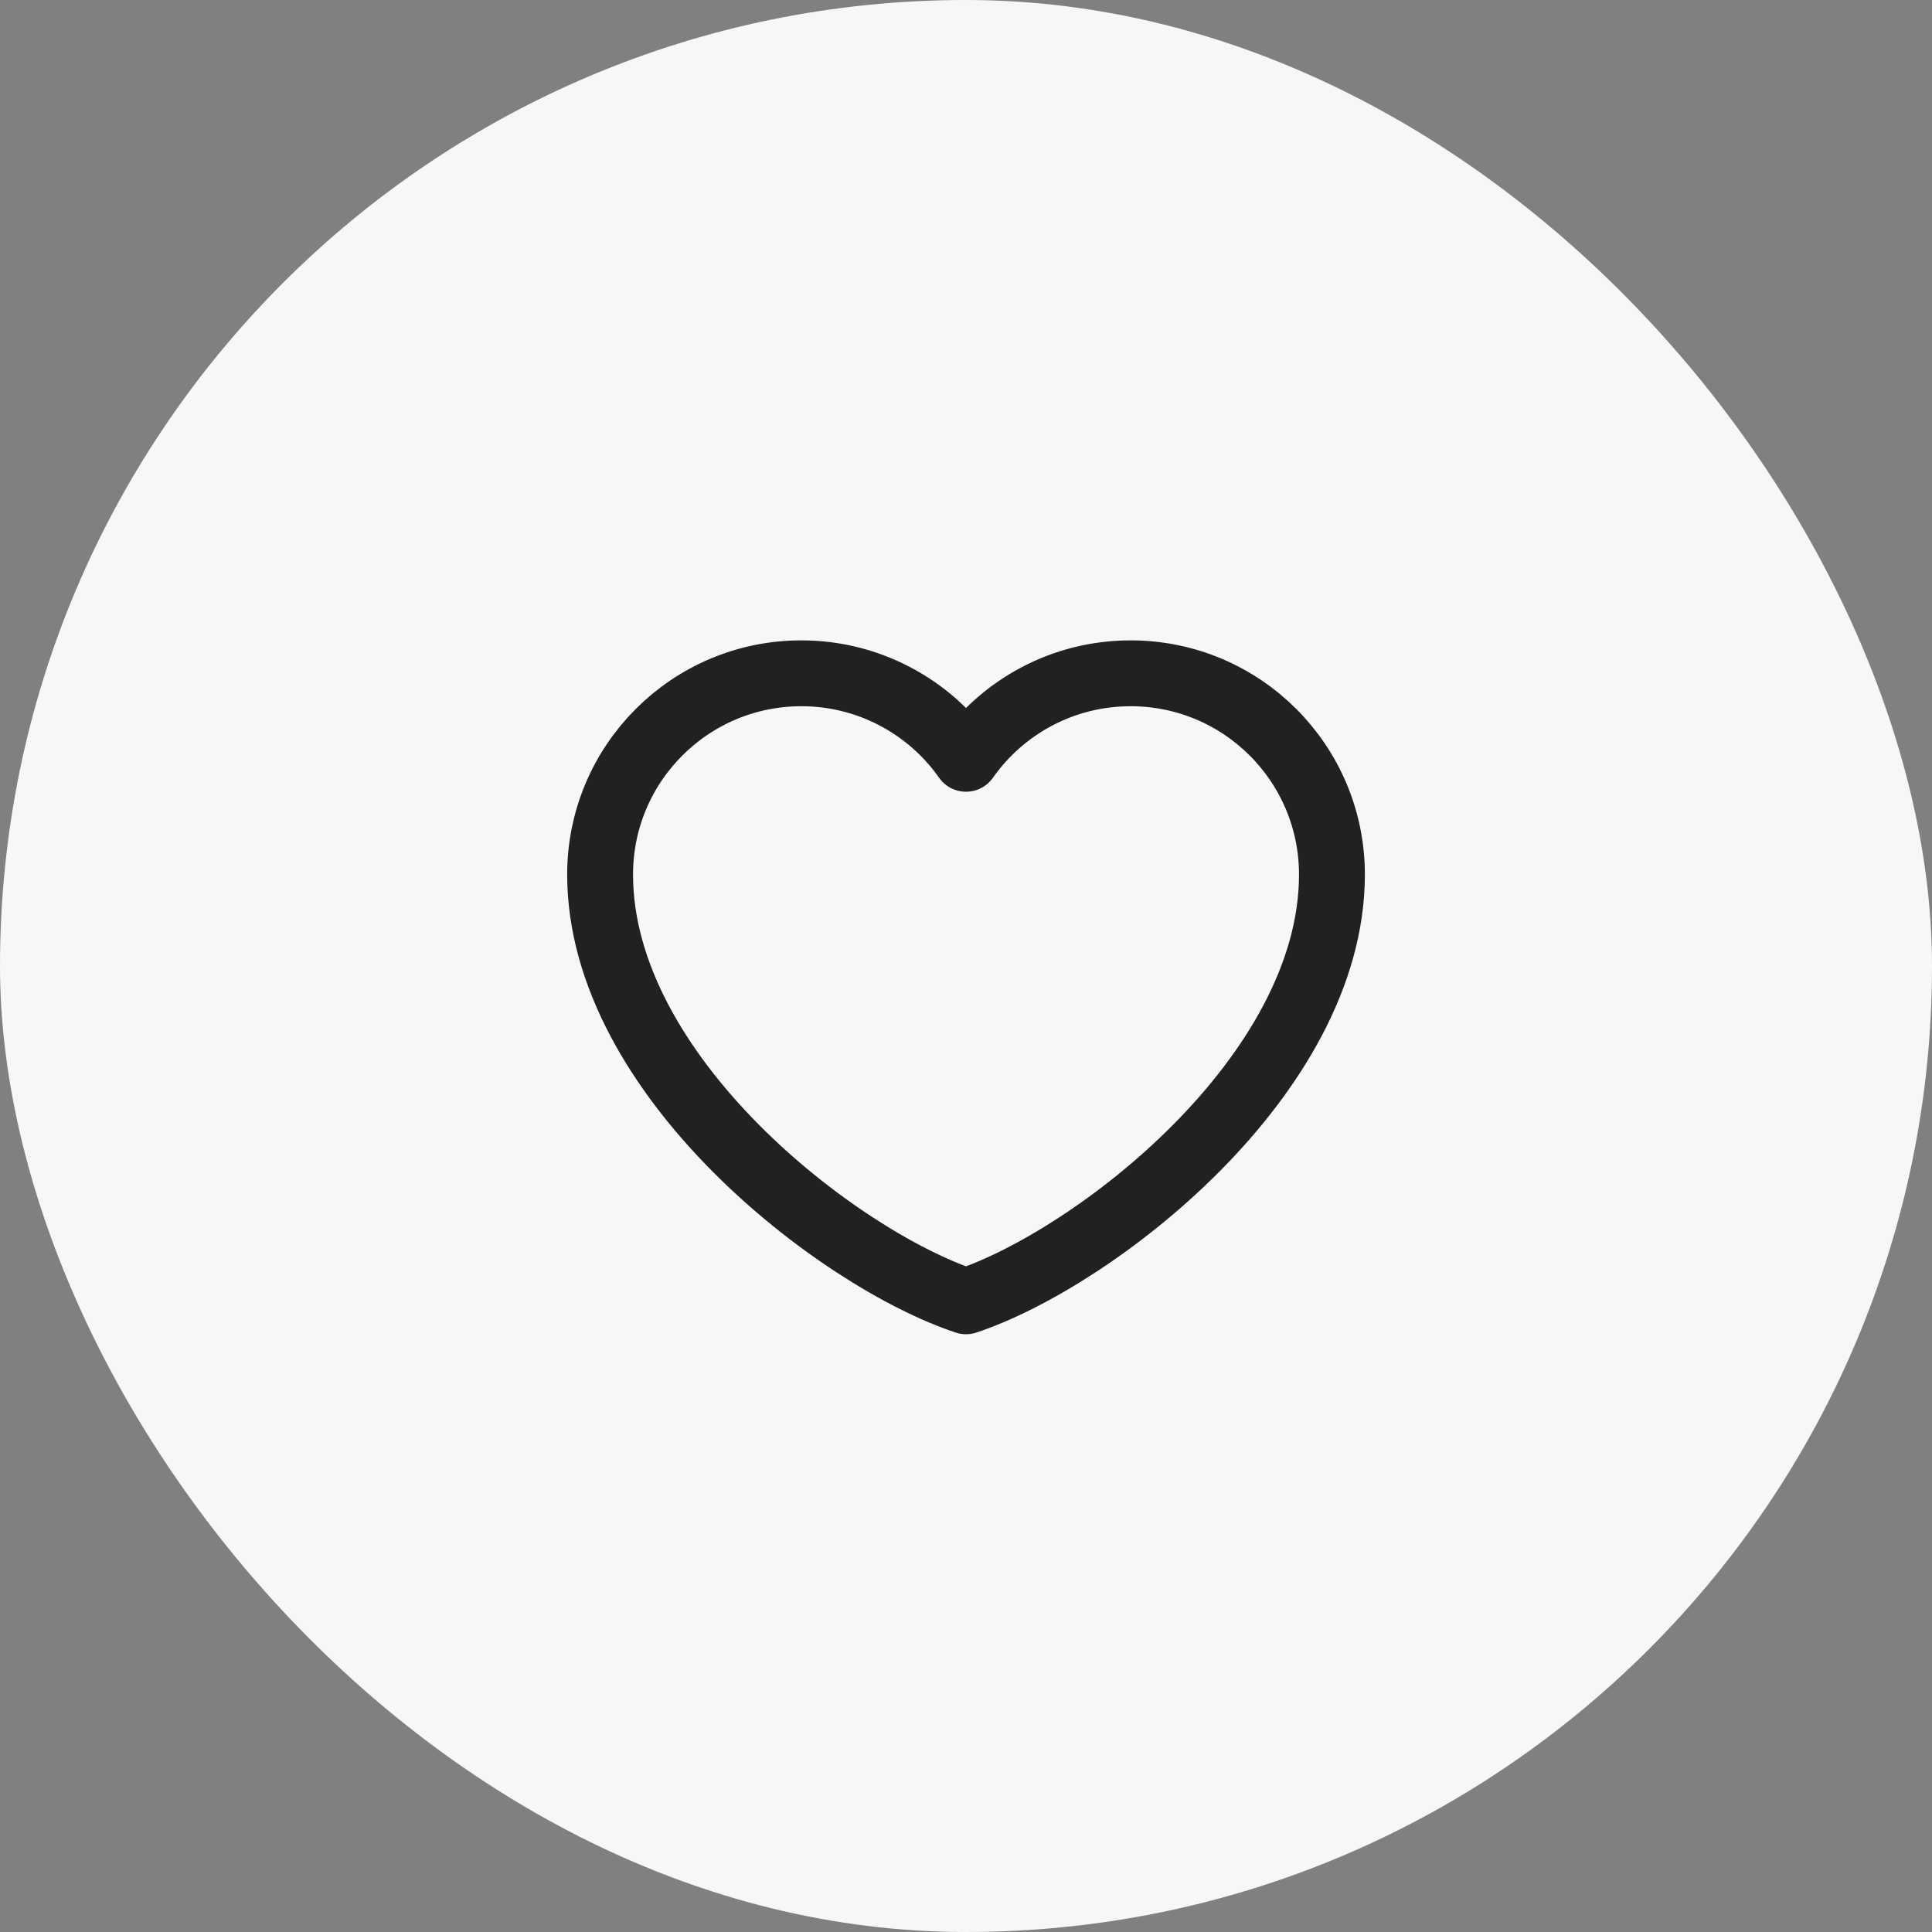
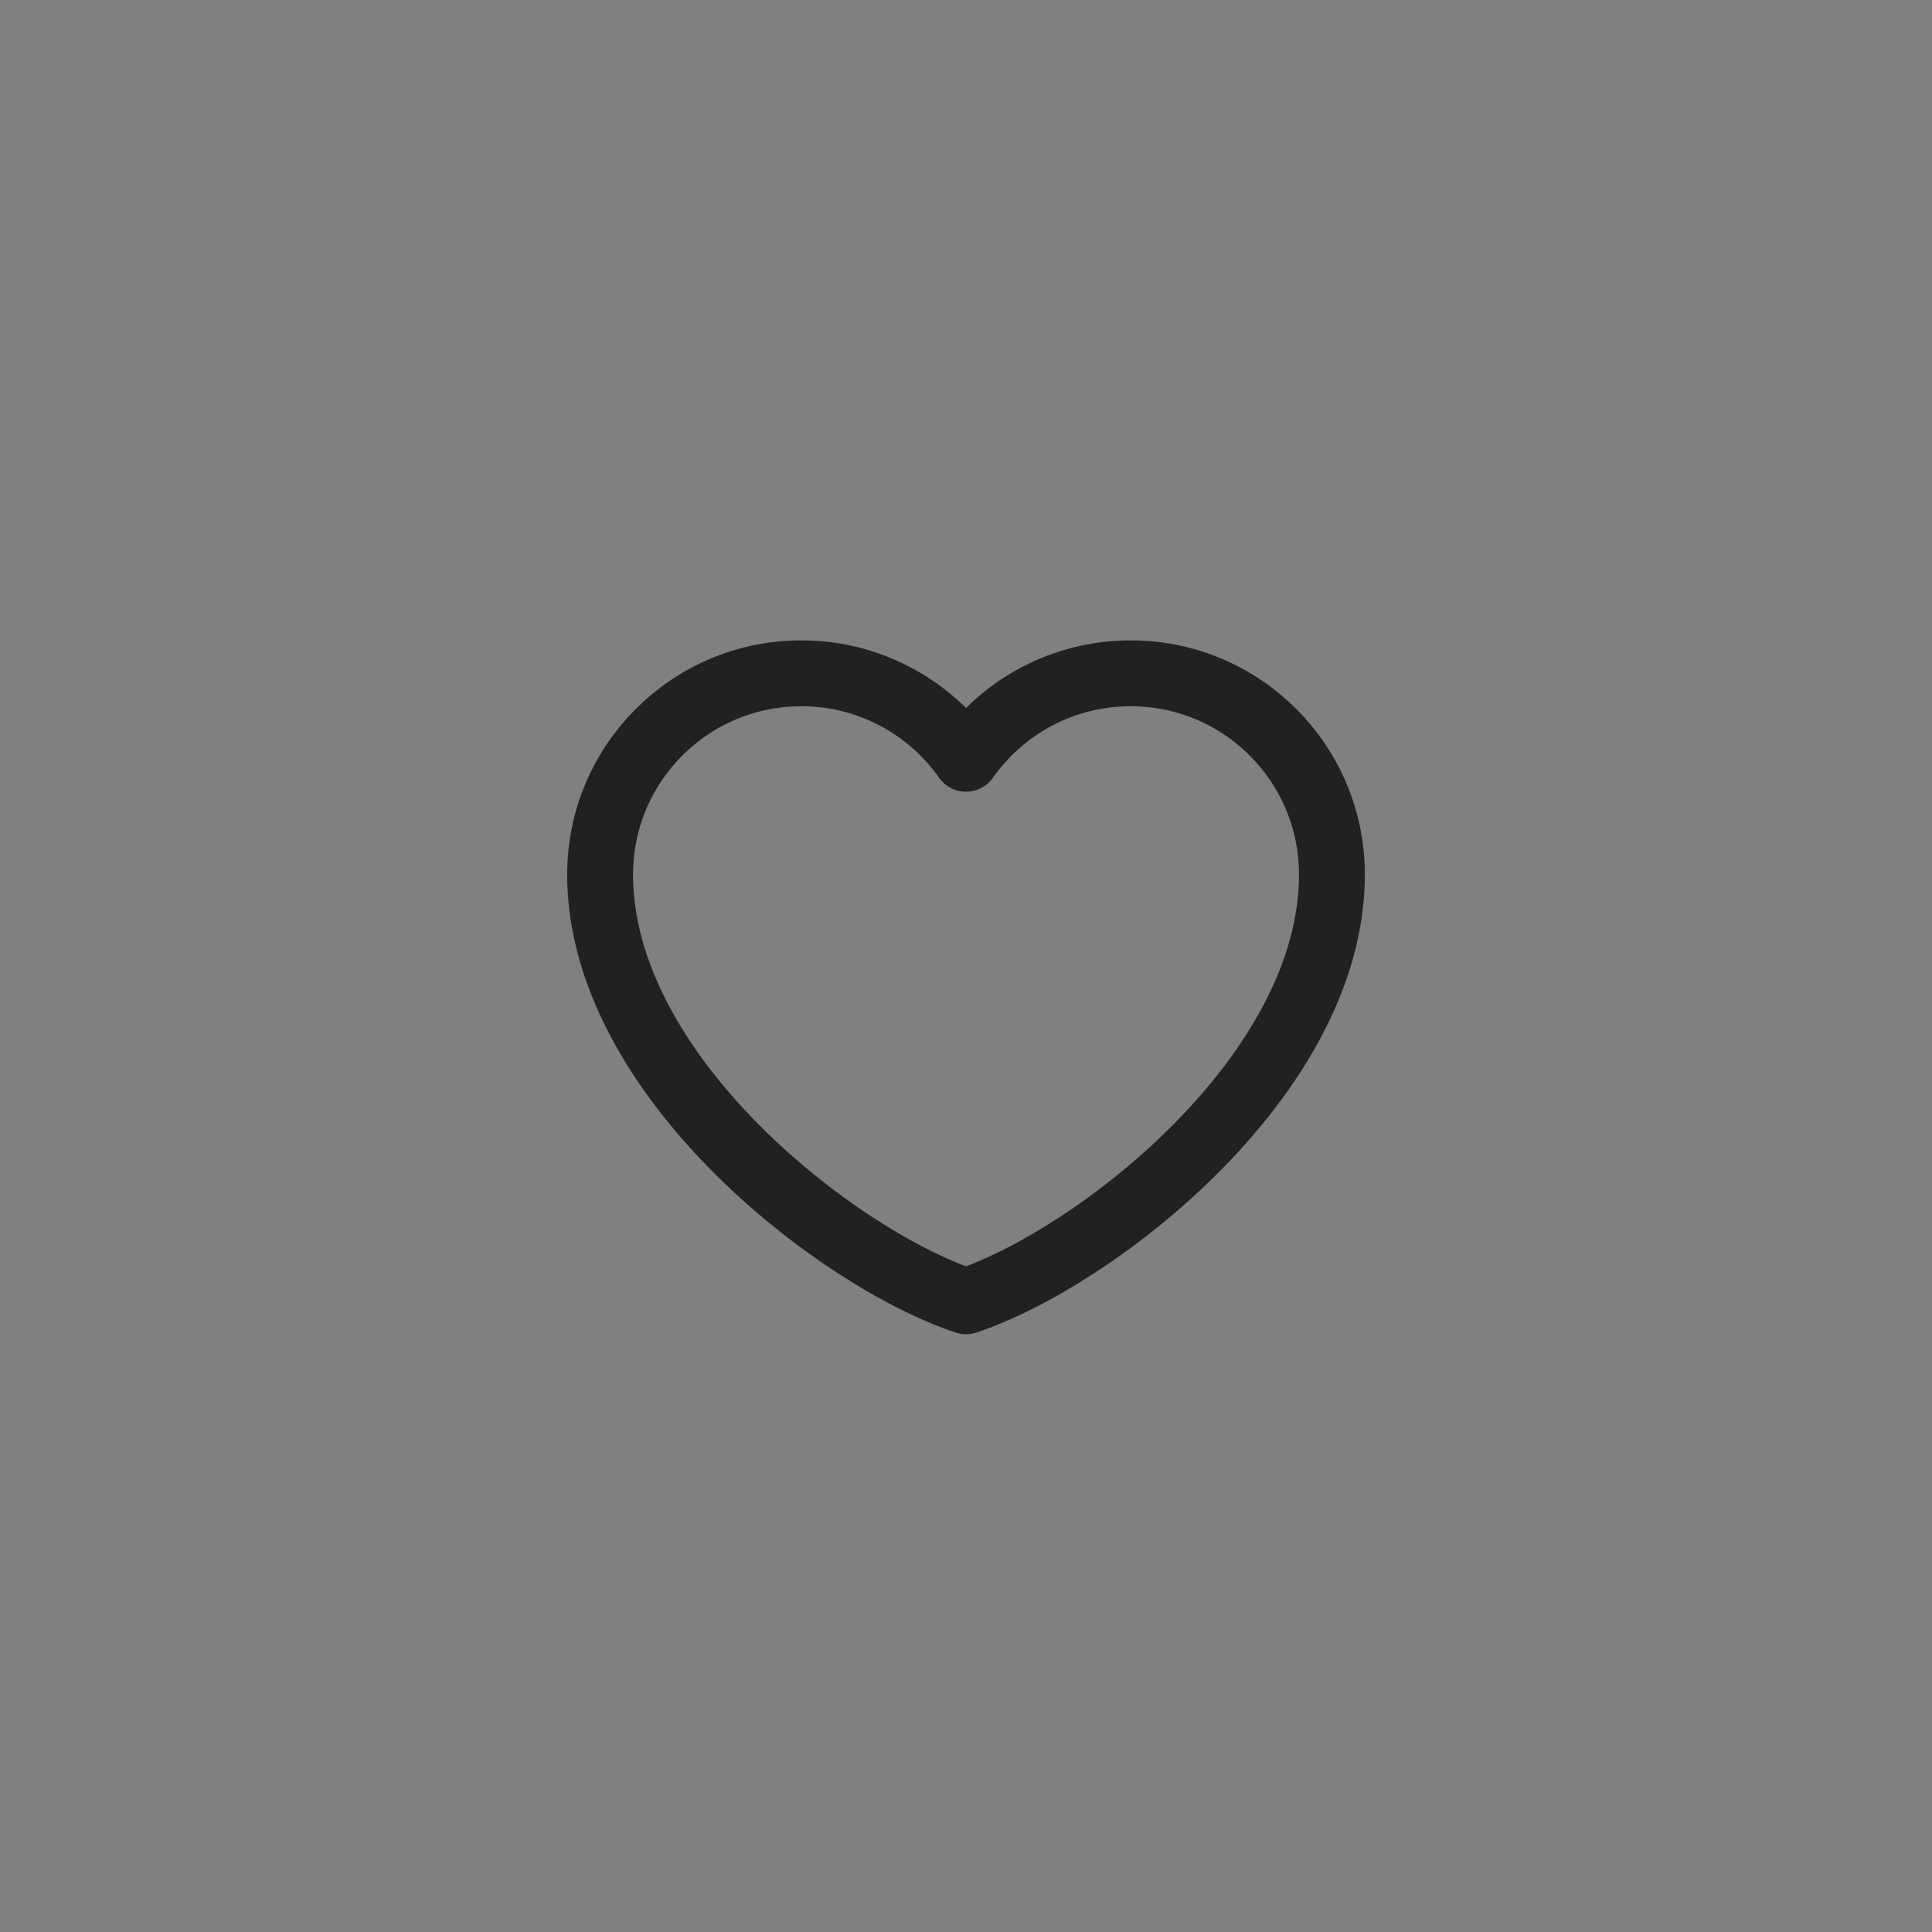
<svg xmlns="http://www.w3.org/2000/svg" width="44" height="44" viewBox="0 0 44 44" fill="none">
  <rect x="0" y="0" width="44" height="44" fill="#808080" stroke="none" />
-   <rect width="44" height="44" rx="22" fill="#F7F7F7" />
  <path d="M18.25 15.334C15.719 15.334 13.667 17.386 13.667 19.917C13.667 24.5 19.084 28.667 22 29.636C24.917 28.667 30.334 24.5 30.334 19.917C30.334 17.386 28.282 15.334 25.75 15.334C24.2 15.334 22.829 16.103 22 17.281C21.578 16.679 21.016 16.188 20.363 15.849C19.711 15.51 18.986 15.333 18.25 15.334Z" stroke="#212121" stroke-width="1.5" stroke-linecap="round" stroke-linejoin="round" />
</svg>